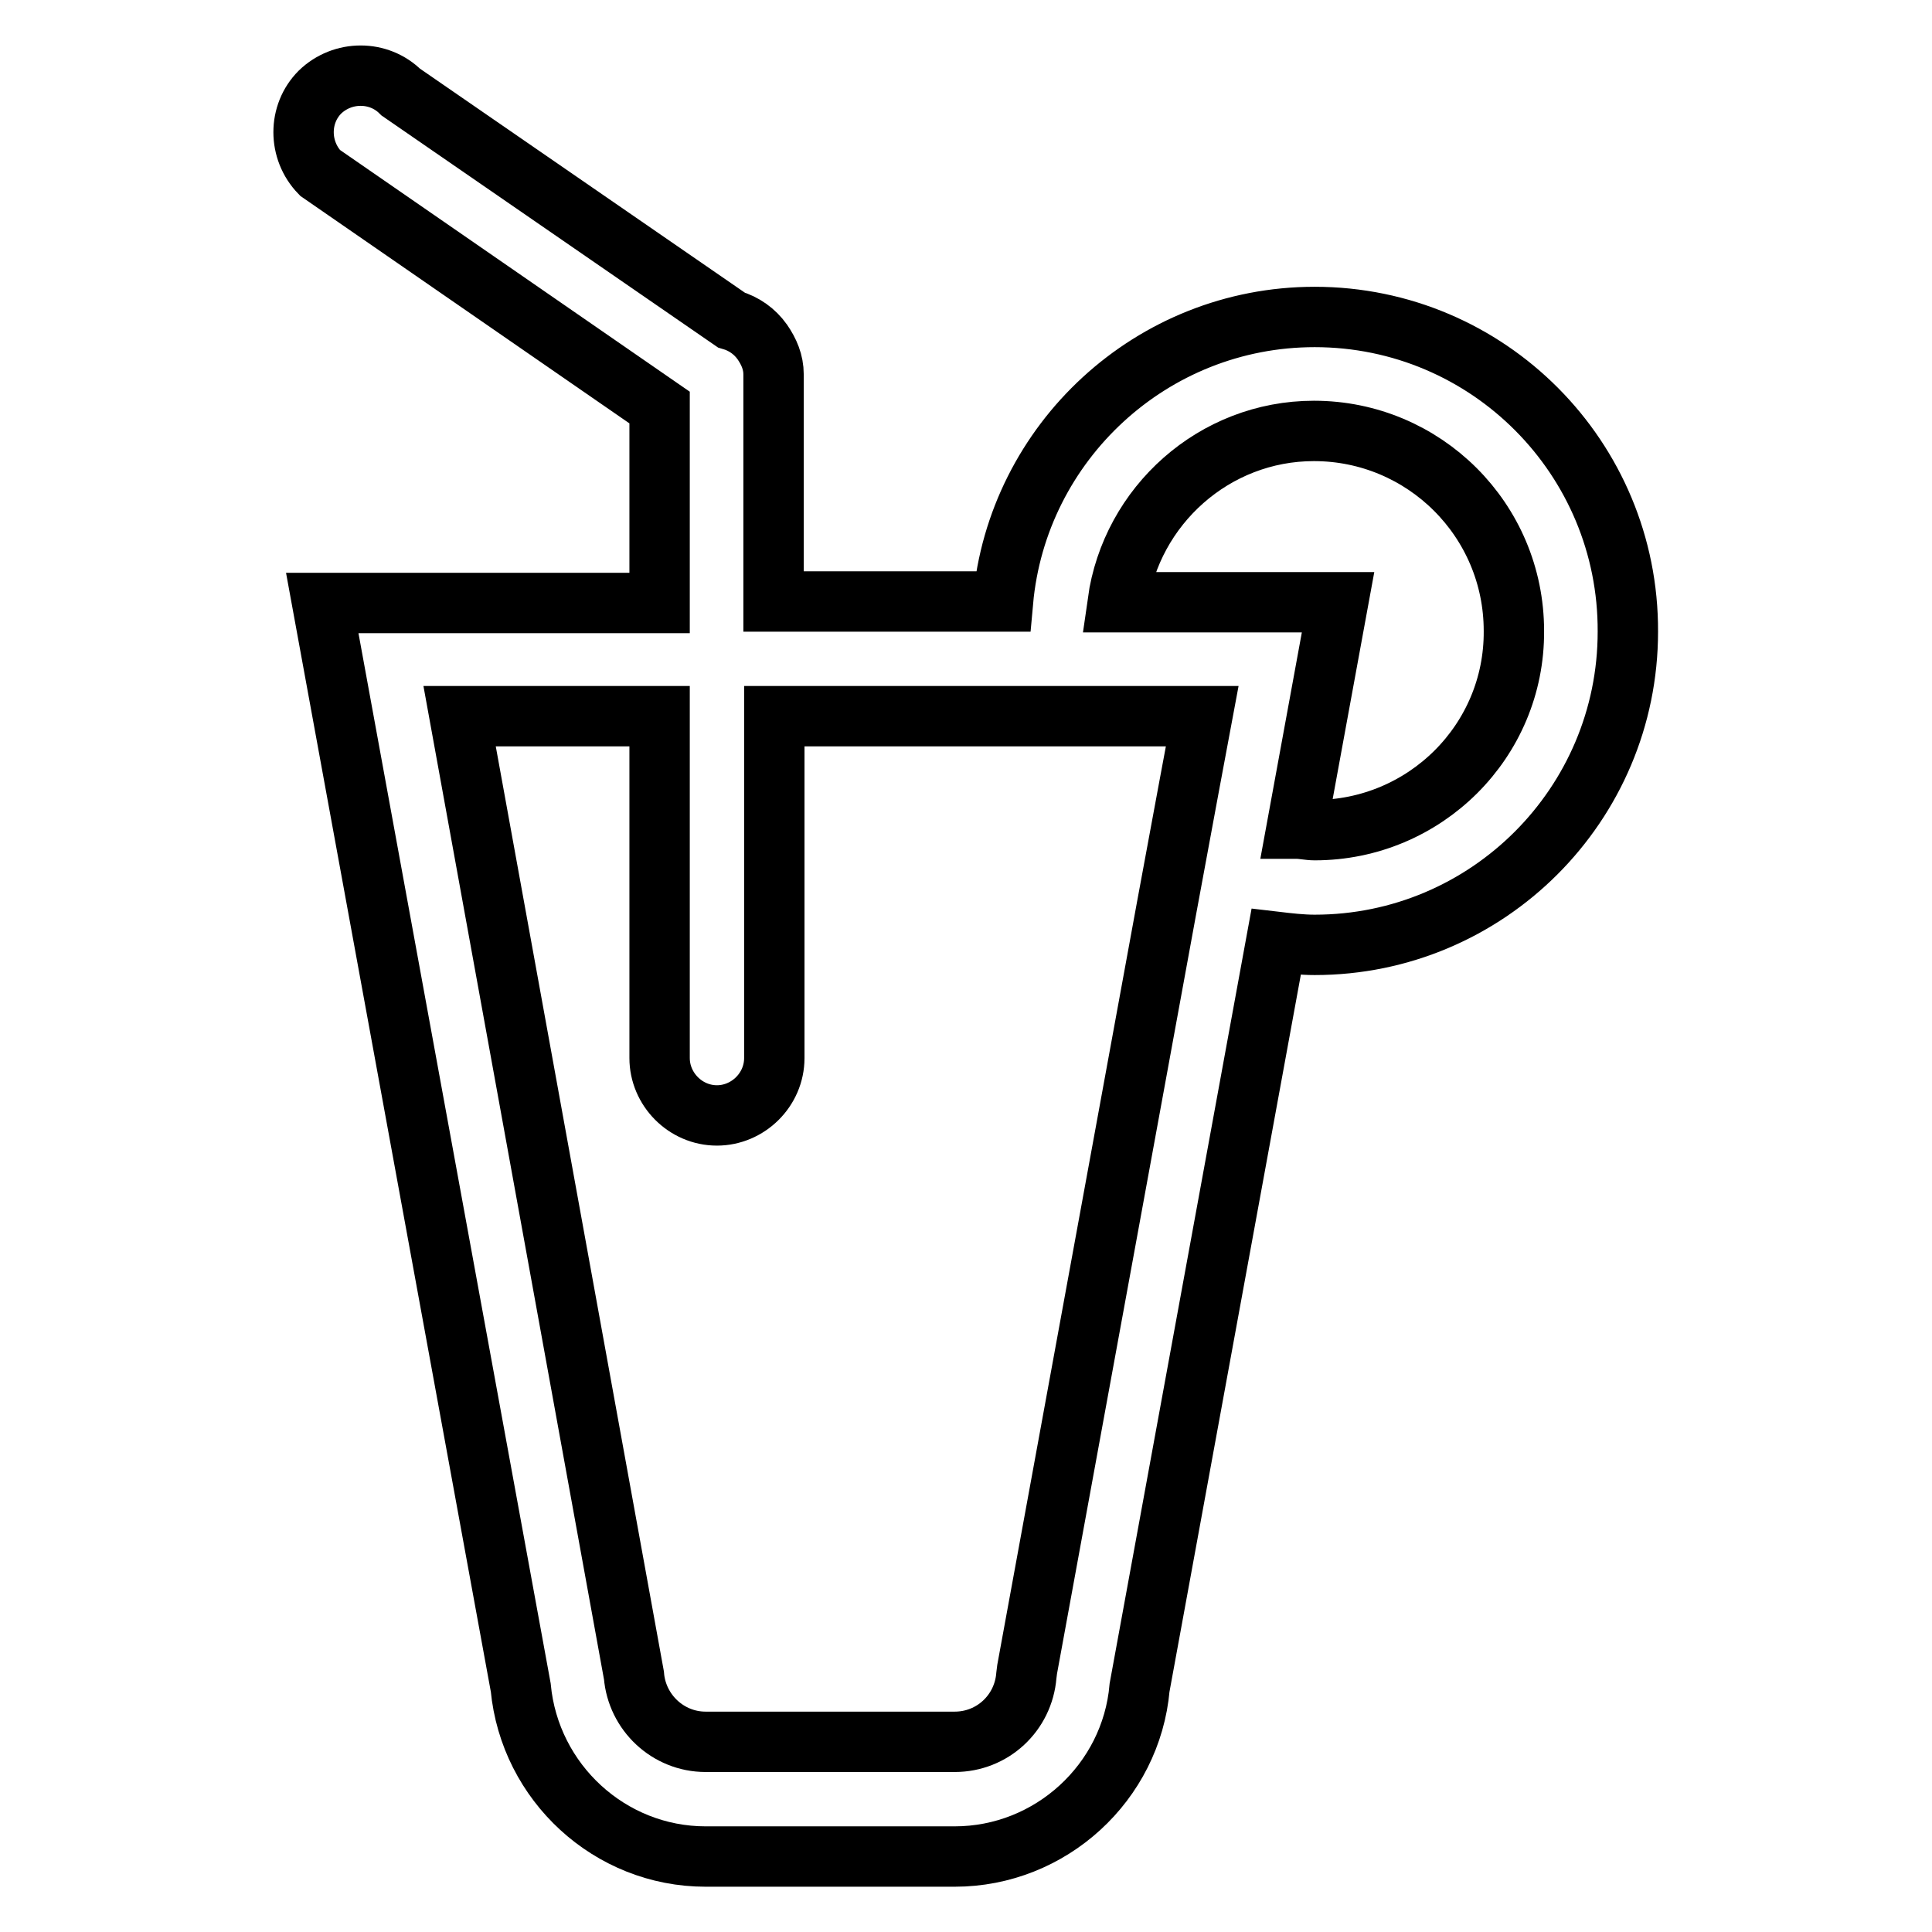
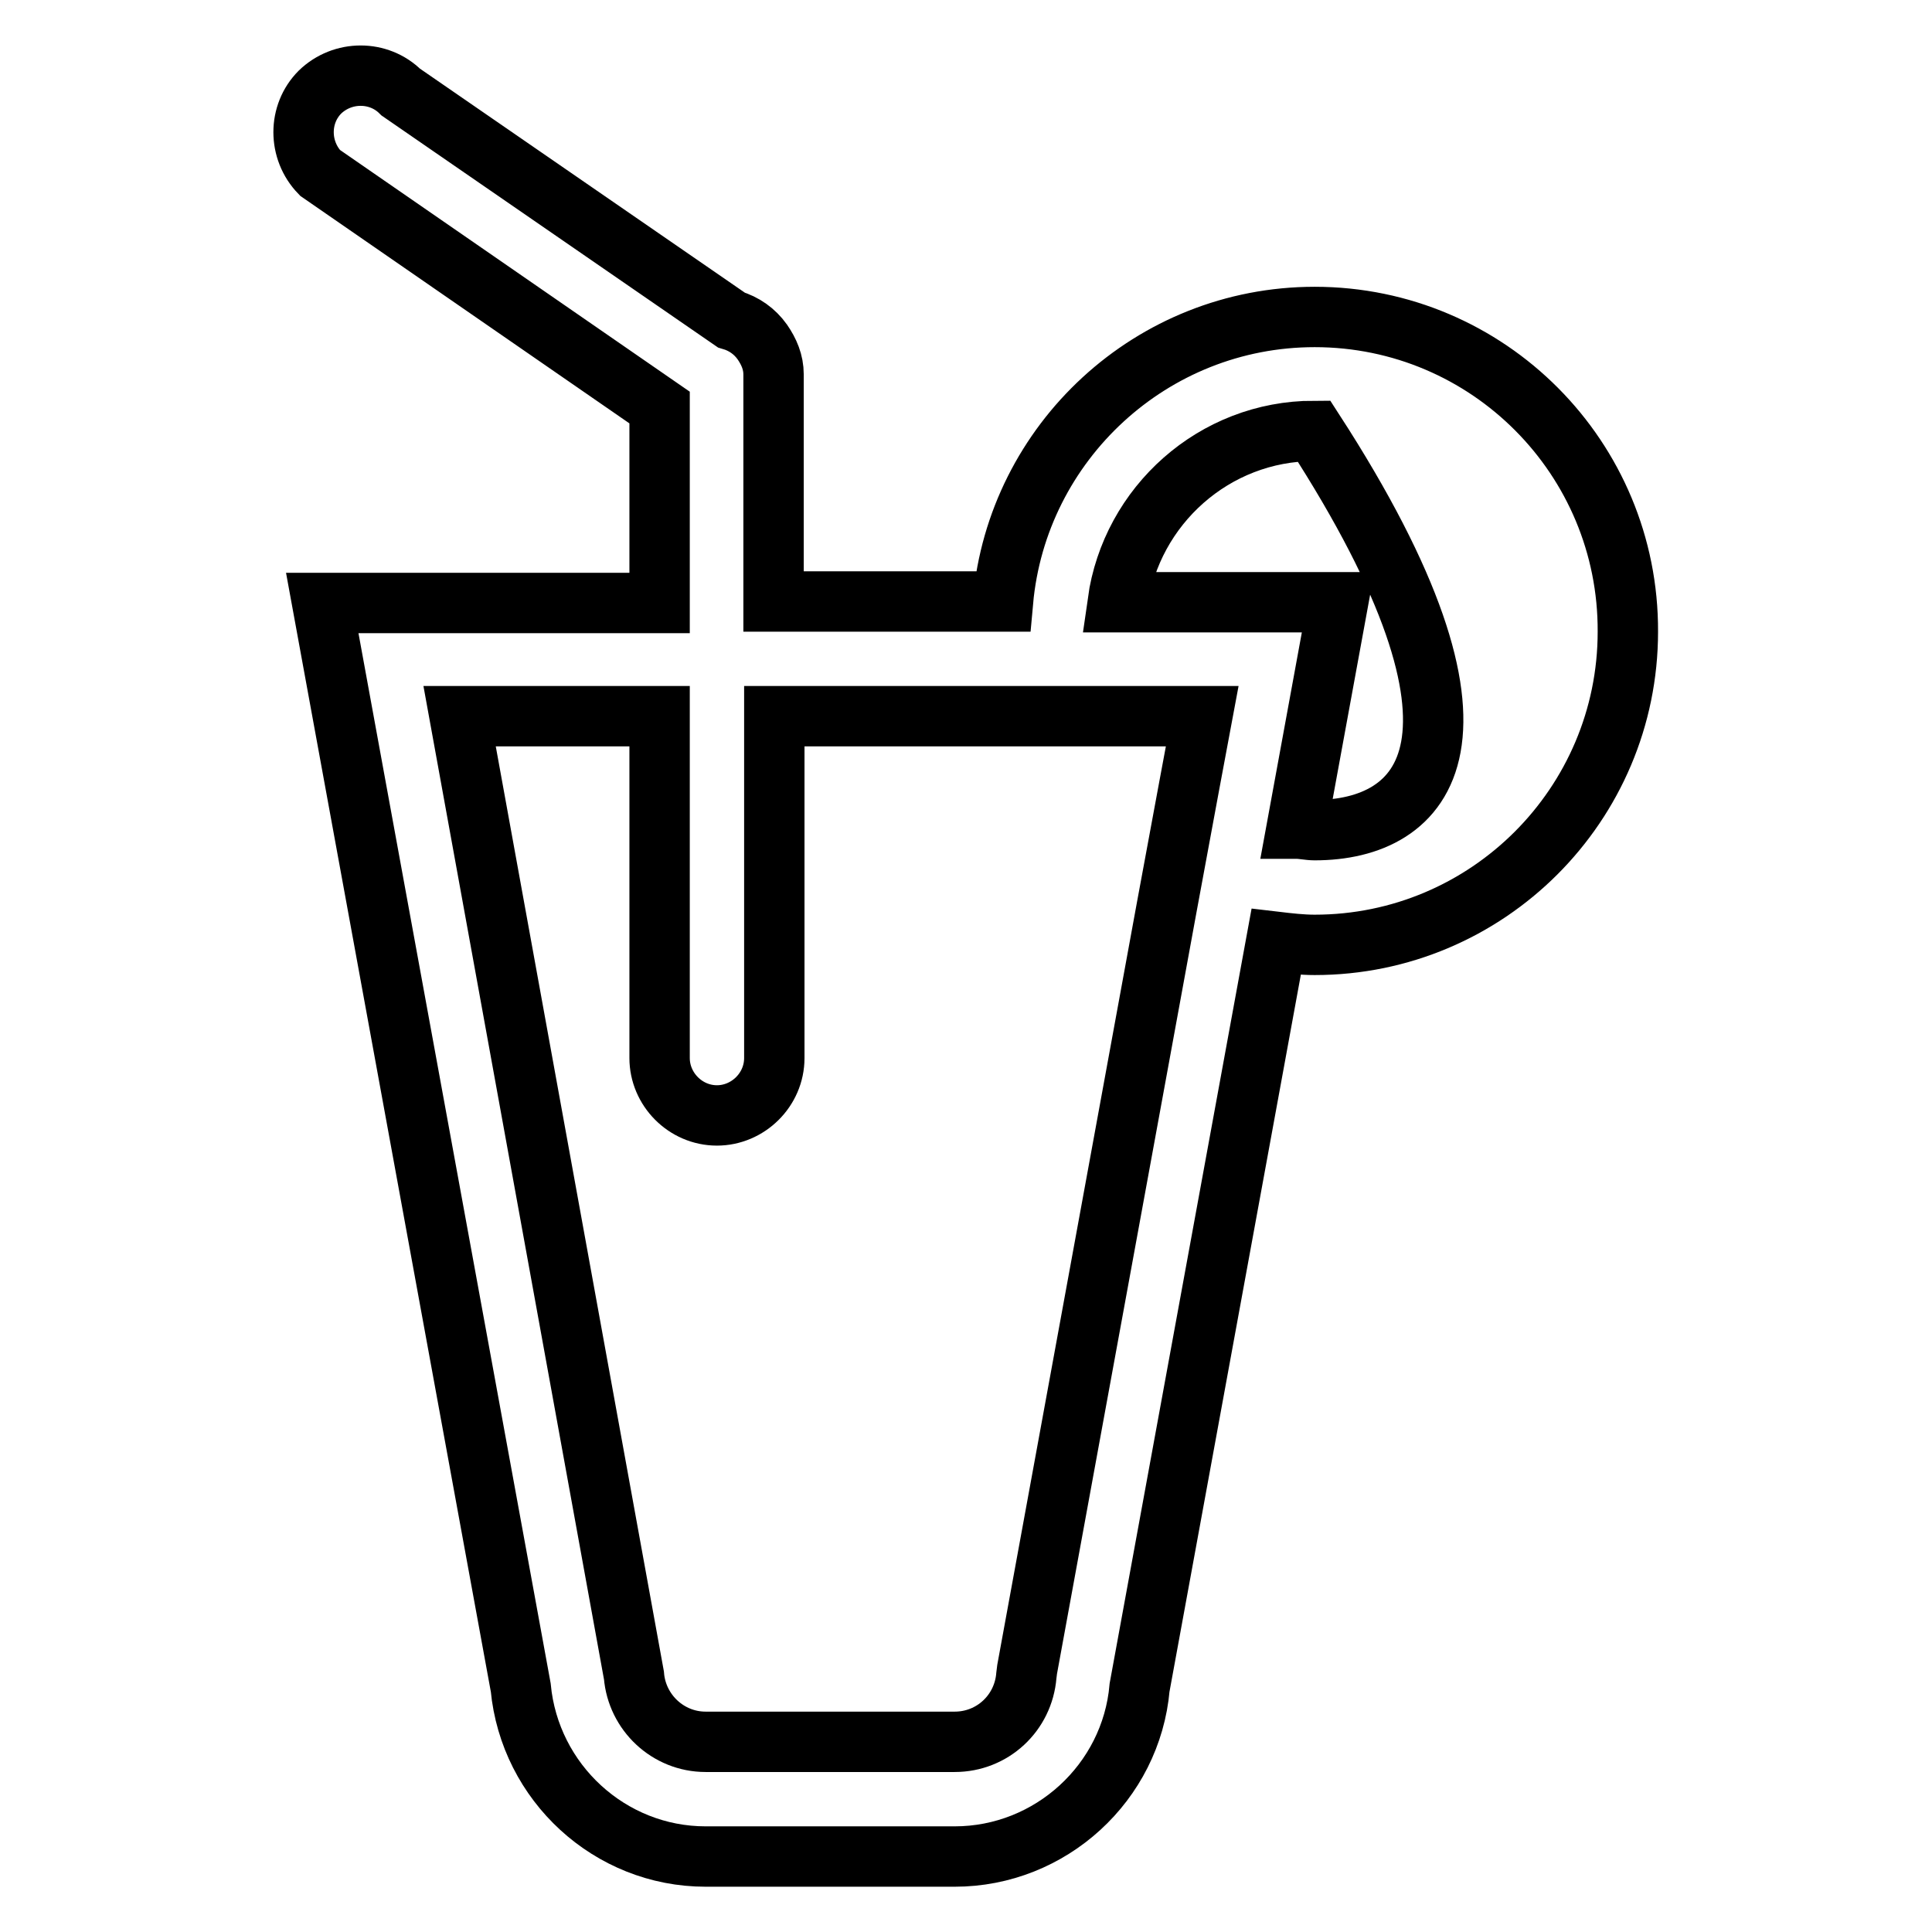
<svg xmlns="http://www.w3.org/2000/svg" version="1.1" x="0px" y="0px" viewBox="0 0 256 256" enable-background="new 0 0 256 256" xml:space="preserve">
  <g>
-     <path stroke-width="8" fill-opacity="0" stroke="#000000" d="M174.2,42c-21.6,0-39.4,16.6-41.3,37.7h-30.4V49.6c0-1.6-0.6-3-1.5-4.3c-1-1.4-2.4-2.4-4.1-2.9L53.1,12.2 c-2.9-2.9-7.7-2.9-10.7,0c-2.9,2.9-2.9,7.7,0,10.7L87.4,54v25.9H42.7L69,223.6c1.2,12.6,11.8,22.4,24.5,22.4h33 c12.7,0,23.4-9.8,24.5-22.4l18.1-98.8c1.7,0.2,3.4,0.4,5.1,0.4c22.9,0,41.5-18.6,41.5-41.5C215.8,60.7,197.2,42,174.2,42L174.2,42z  M157.6,104l-3,16.2l-18.5,101L136,222c-0.4,5-4.5,8.8-9.5,8.8h-33c-5,0-9.1-3.9-9.5-8.8L60.9,94.9h26.5v45.3 c0,4.1,3.4,7.6,7.6,7.6c4.1,0,7.6-3.4,7.6-7.6V94.9h56.7L157.6,104z M174.2,110c-0.8,0-1.6-0.2-2.4-0.2l5.5-30h-29.2 c1.8-12.8,12.8-22.7,26-22.7c14.6,0,26.5,11.8,26.5,26.5C200.7,98.2,188.8,110,174.2,110L174.2,110z" />
+     <path stroke-width="8" fill-opacity="0" stroke="#000000" d="M174.2,42c-21.6,0-39.4,16.6-41.3,37.7h-30.4V49.6c0-1.6-0.6-3-1.5-4.3c-1-1.4-2.4-2.4-4.1-2.9L53.1,12.2 c-2.9-2.9-7.7-2.9-10.7,0c-2.9,2.9-2.9,7.7,0,10.7L87.4,54v25.9H42.7L69,223.6c1.2,12.6,11.8,22.4,24.5,22.4h33 c12.7,0,23.4-9.8,24.5-22.4l18.1-98.8c1.7,0.2,3.4,0.4,5.1,0.4c22.9,0,41.5-18.6,41.5-41.5C215.8,60.7,197.2,42,174.2,42L174.2,42z  M157.6,104l-3,16.2l-18.5,101L136,222c-0.4,5-4.5,8.8-9.5,8.8h-33c-5,0-9.1-3.9-9.5-8.8L60.9,94.9h26.5v45.3 c0,4.1,3.4,7.6,7.6,7.6c4.1,0,7.6-3.4,7.6-7.6V94.9h56.7L157.6,104z M174.2,110c-0.8,0-1.6-0.2-2.4-0.2l5.5-30h-29.2 c1.8-12.8,12.8-22.7,26-22.7C200.7,98.2,188.8,110,174.2,110L174.2,110z" />
  </g>
</svg>